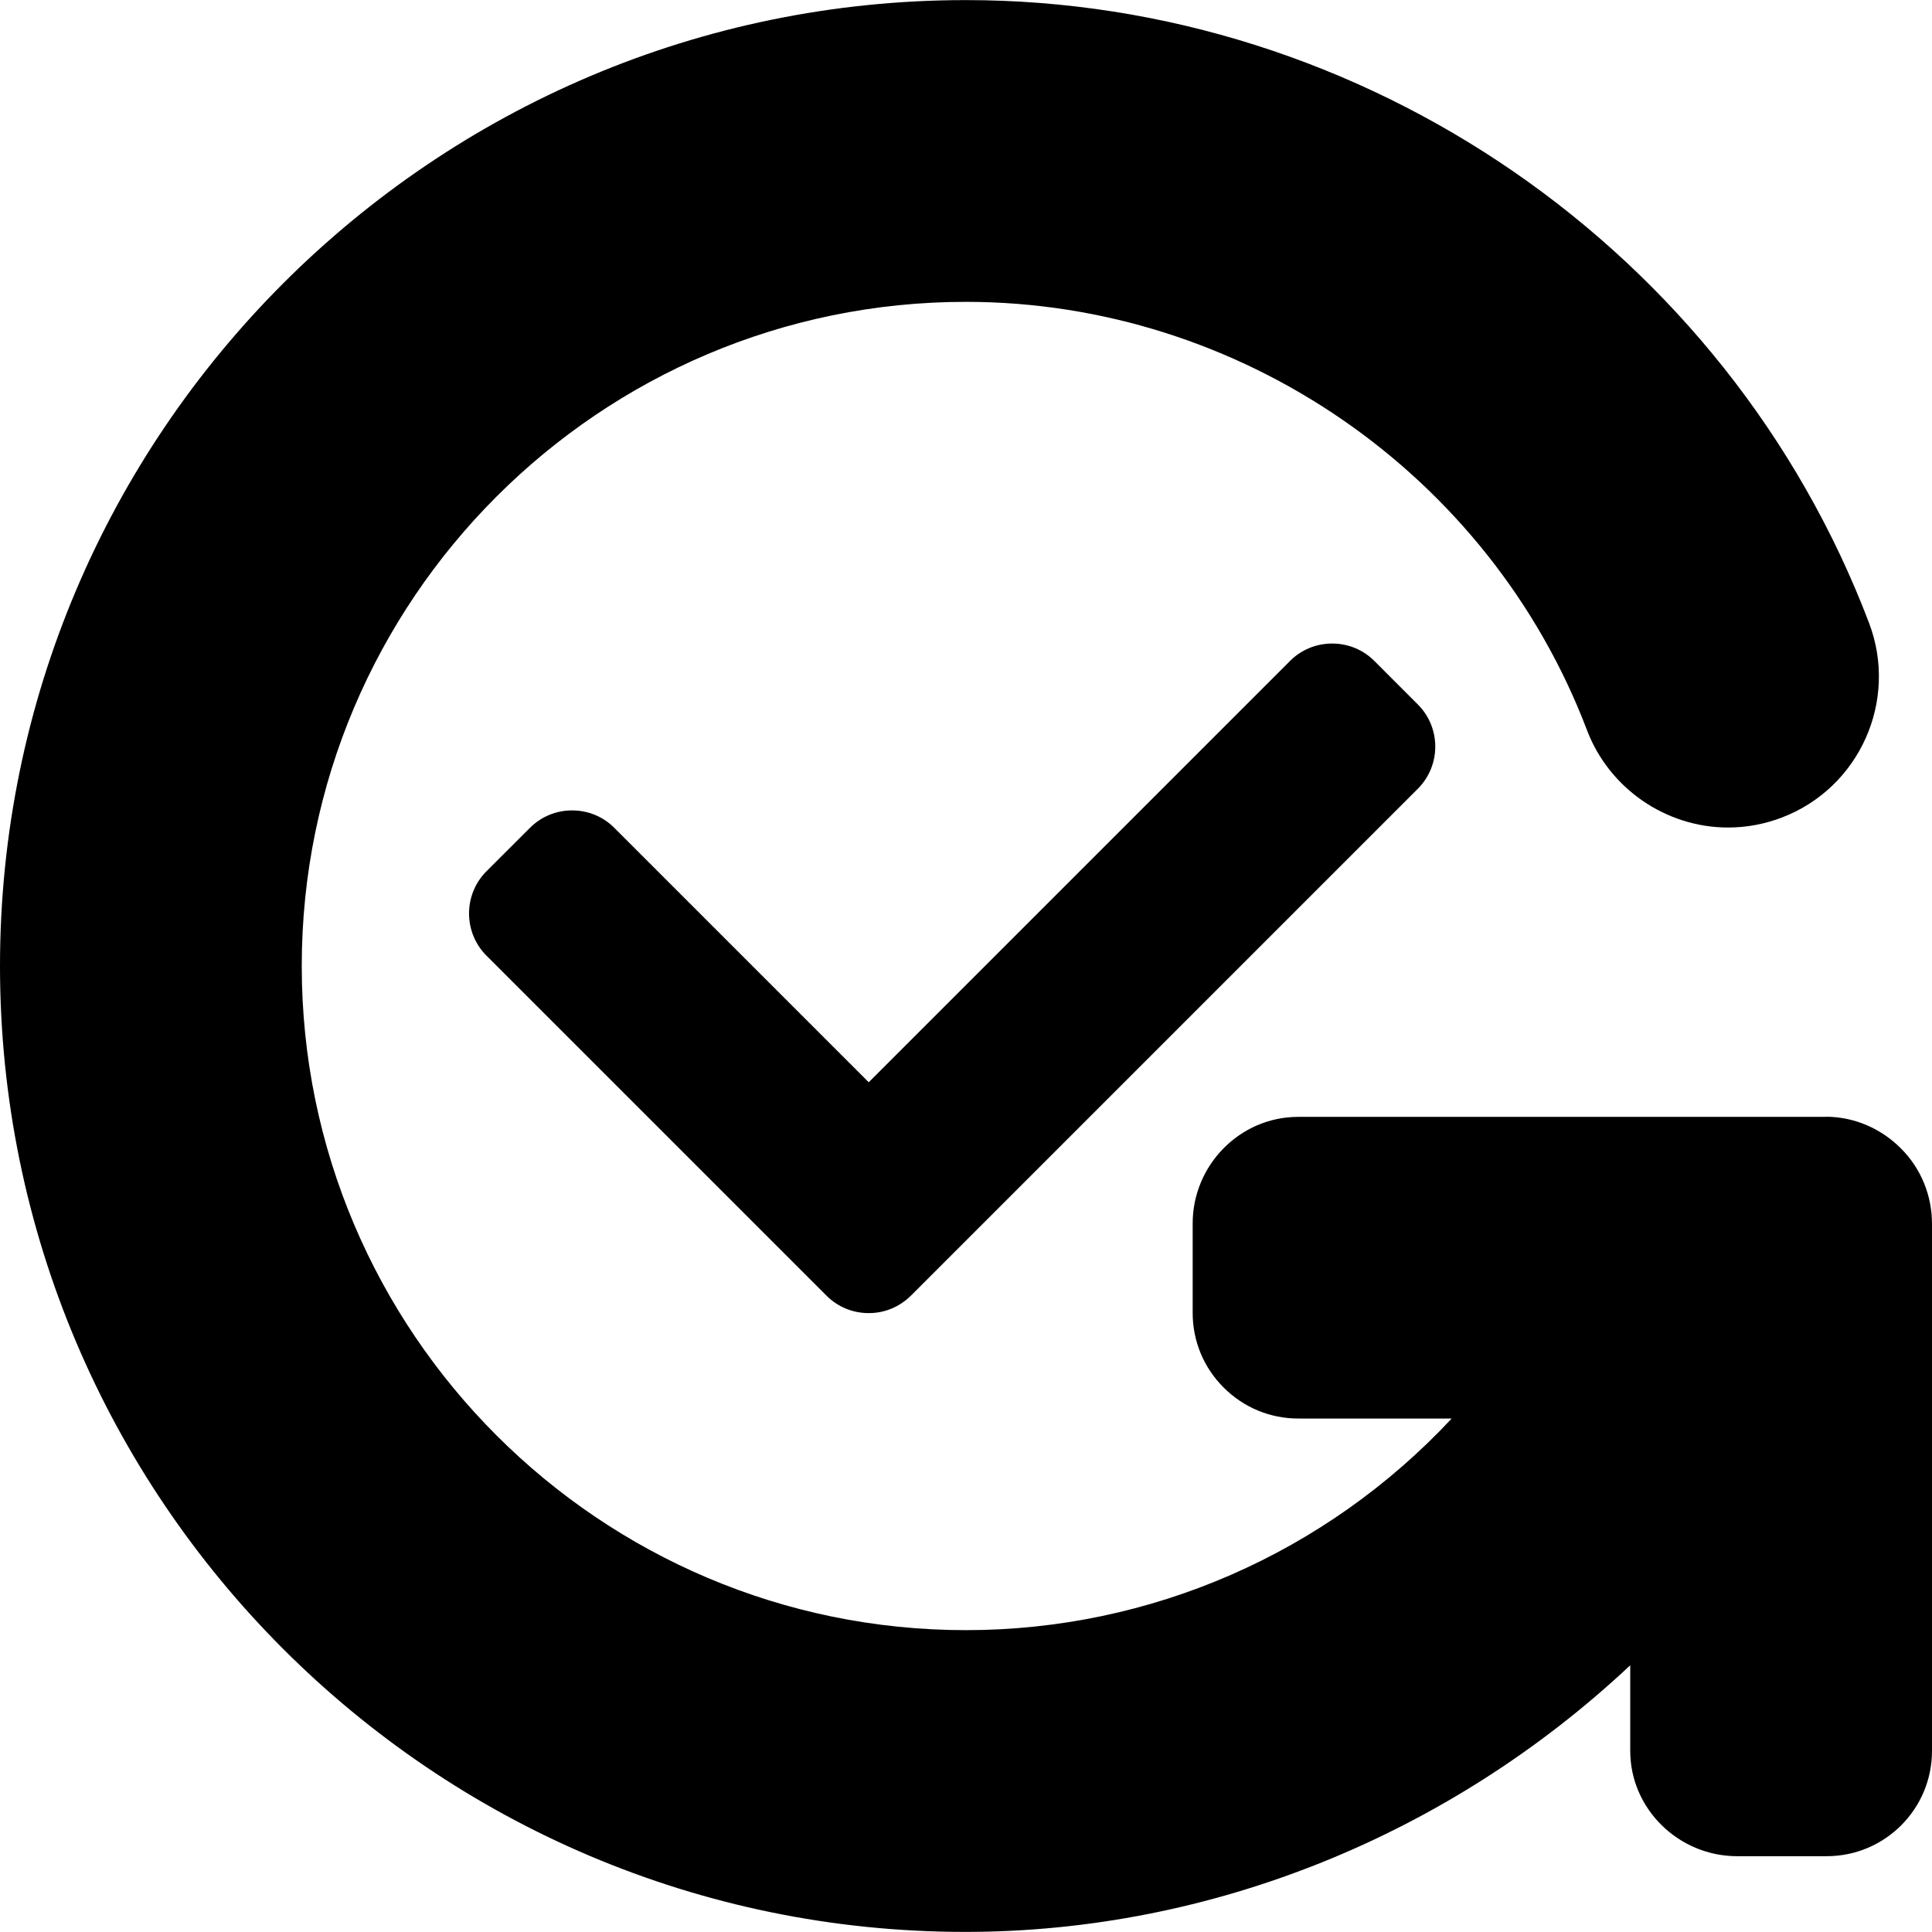
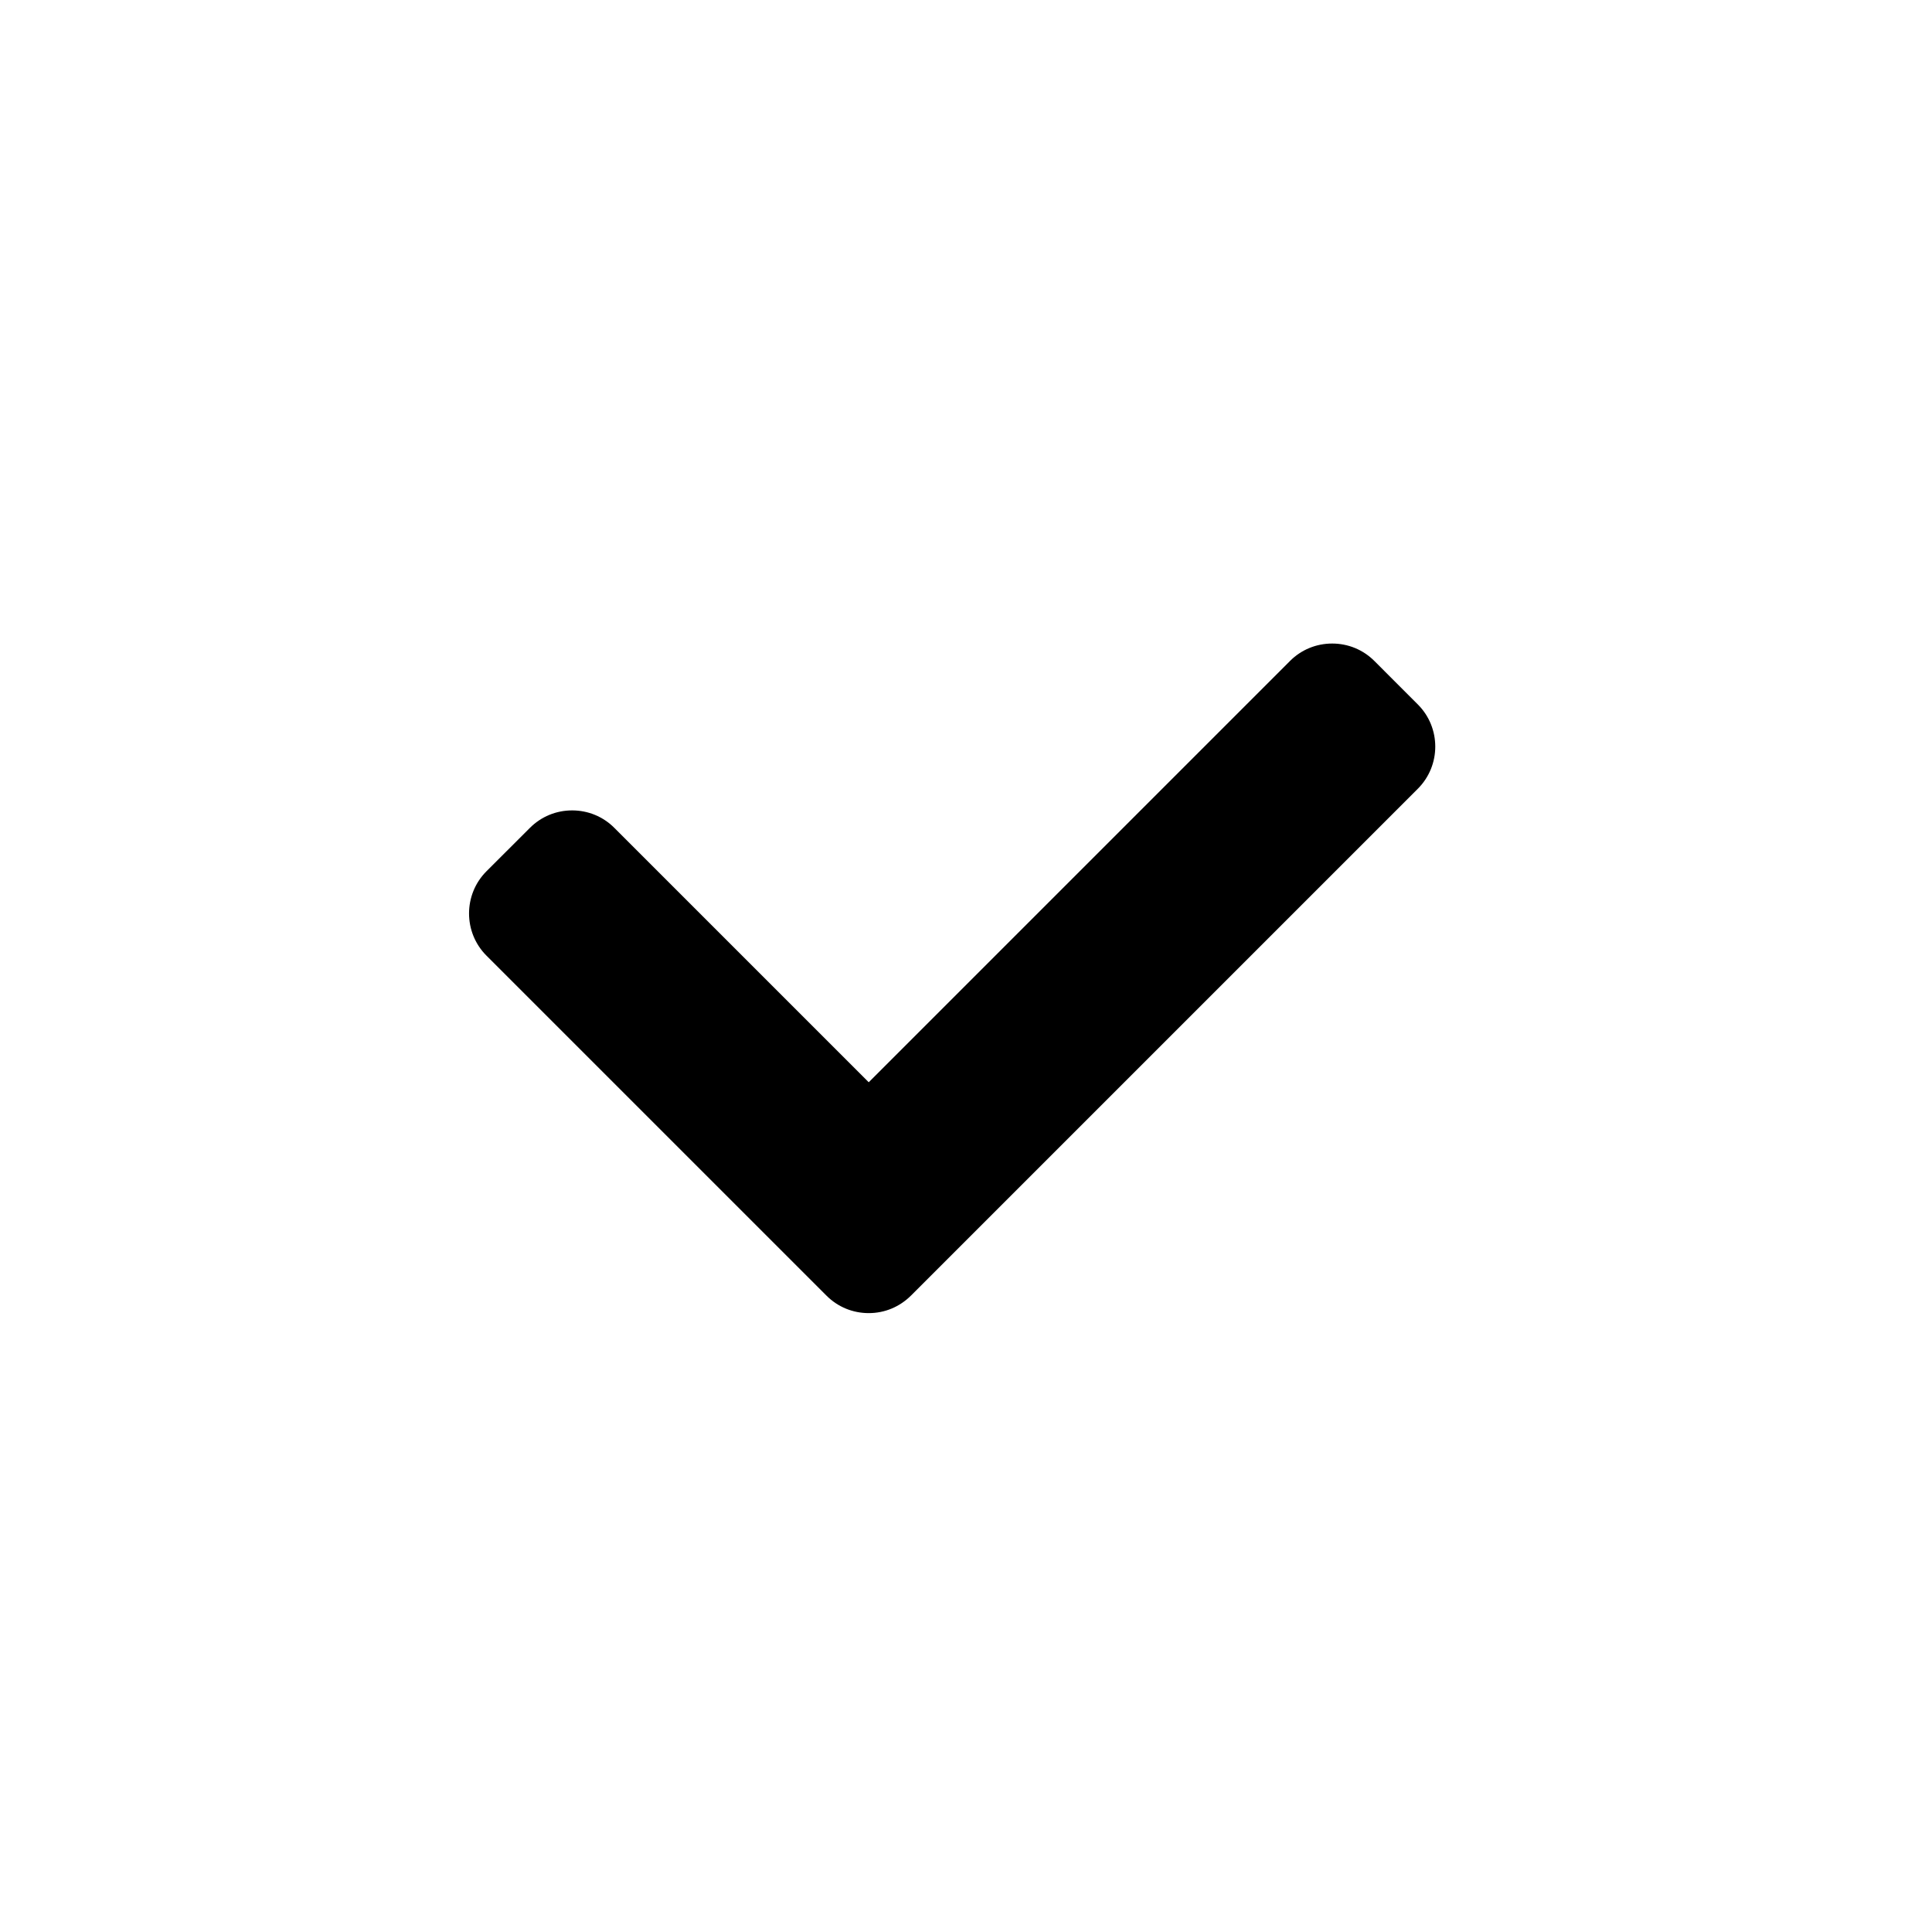
<svg xmlns="http://www.w3.org/2000/svg" fill="#000000" height="800px" width="800px" version="1.1" id="Layer_1" viewBox="0 0 492 492" xml:space="preserve">
  <g>
    <g>
-       <path d="M484.088,292.46c-5.1-5.128-11.968-8.076-19.156-8.076l0.172,0.036H330.588c-14.832,0-26.864,12.308-26.864,27.132v22.788    c0,7.16,2.784,13.908,7.88,19c5.088,5.092,11.836,7.9,18.992,7.9l39.088,0.004c-32.072,34.348-76.7,53.888-123.708,53.888    c-93.256,0-169.132-75.876-169.132-169.132S152.716,76.868,245.972,76.868c69.824,0,133.388,43.836,158.172,109.084    c5.636,14.82,20.076,24.784,35.924,24.784c4.66,0,9.248-0.852,13.636-2.52c19.808-7.52,29.796-29.76,22.268-49.568    C439.932,63.772,347.504,0.024,245.976,0.024C110.344,0.024,0,110.368,0,246s110.184,245.976,245.816,245.976    c62.608,0,123.232-24.64,169.336-67.9v21.796c0,14.832,12.392,26.824,27.22,26.824h22.792c14.828,0,26.836-11.992,26.836-26.824    V311.648C492,304.468,489.204,297.548,484.088,292.46z" />
-     </g>
+       </g>
  </g>
  <g>
    <g>
      <path d="M361.06,179.392l-11.068-11.072c-2.86-2.86-6.676-4.436-10.744-4.436s-7.884,1.58-10.736,4.436L221.228,275.604    l-64.792-64.792c-2.86-2.86-6.676-4.436-10.736-4.436c-4.068,0-7.88,1.58-10.74,4.436l-11.08,11.068    c-5.912,5.92-5.912,15.56,0,21.48l86.612,86.604c2.856,2.856,6.668,4.432,10.736,4.432s7.88-1.58,10.812-4.512l129.02-129.02    C366.984,194.944,366.984,185.312,361.06,179.392z" />
    </g>
  </g>
</svg>